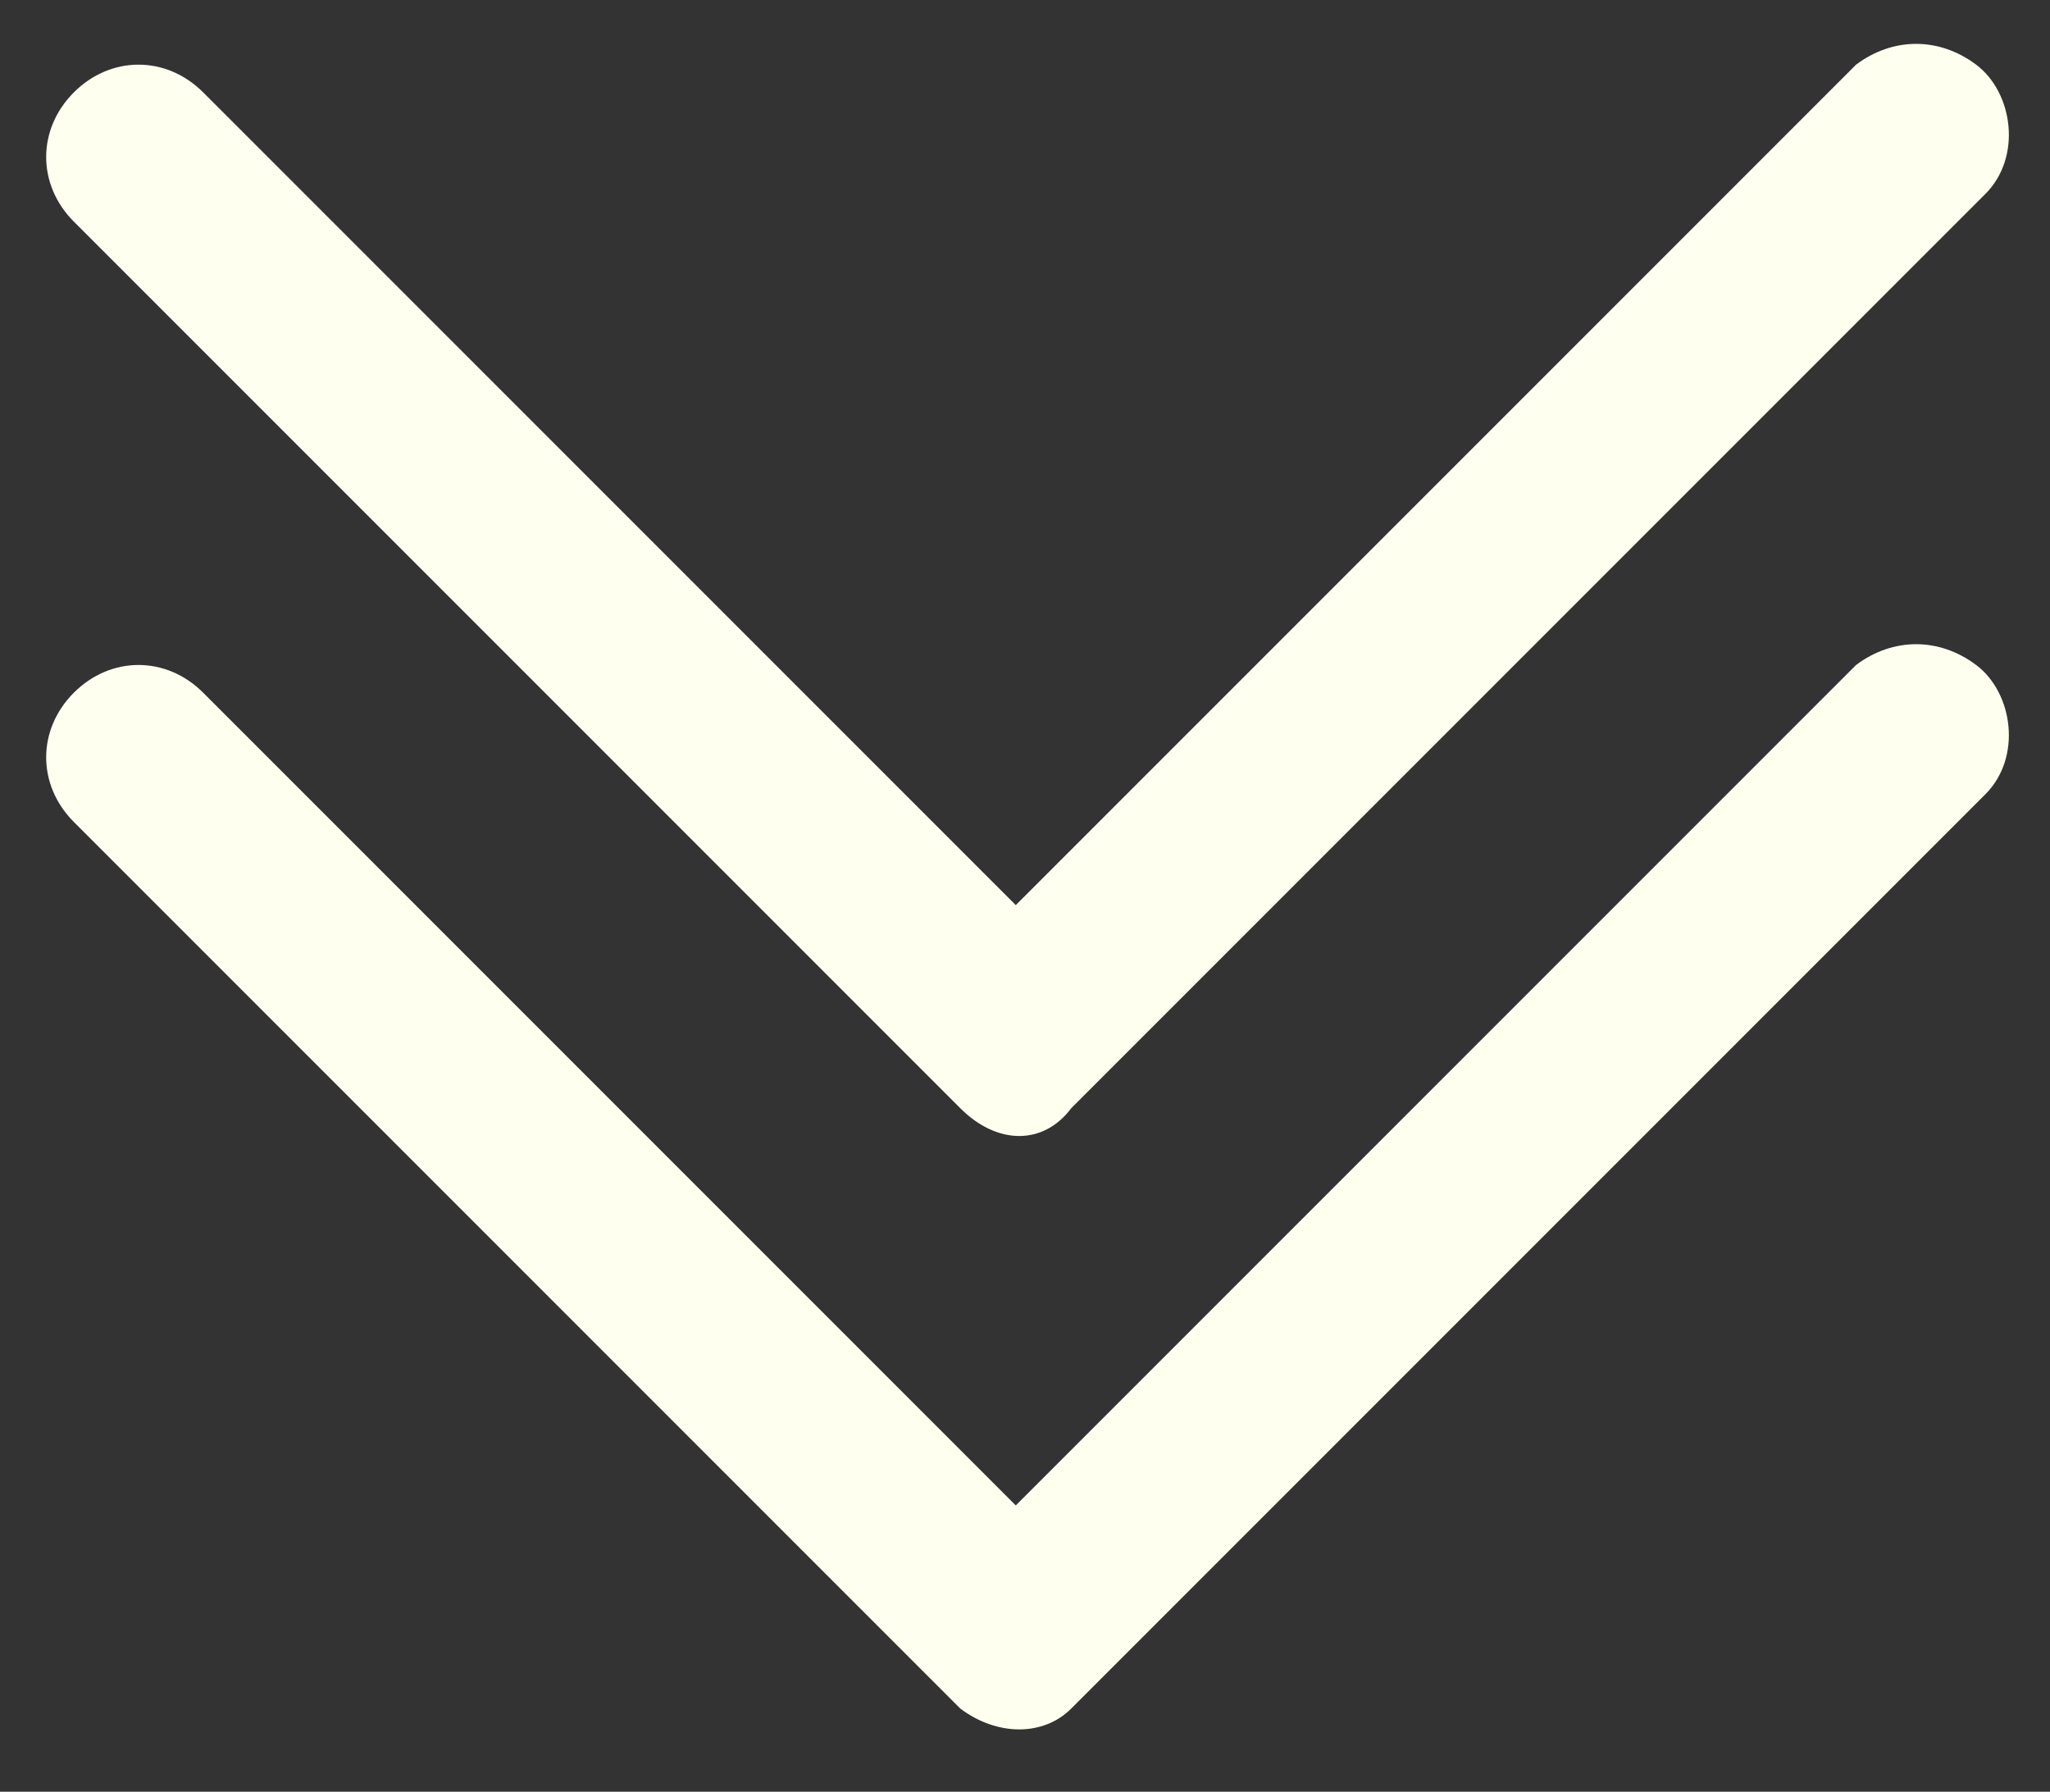
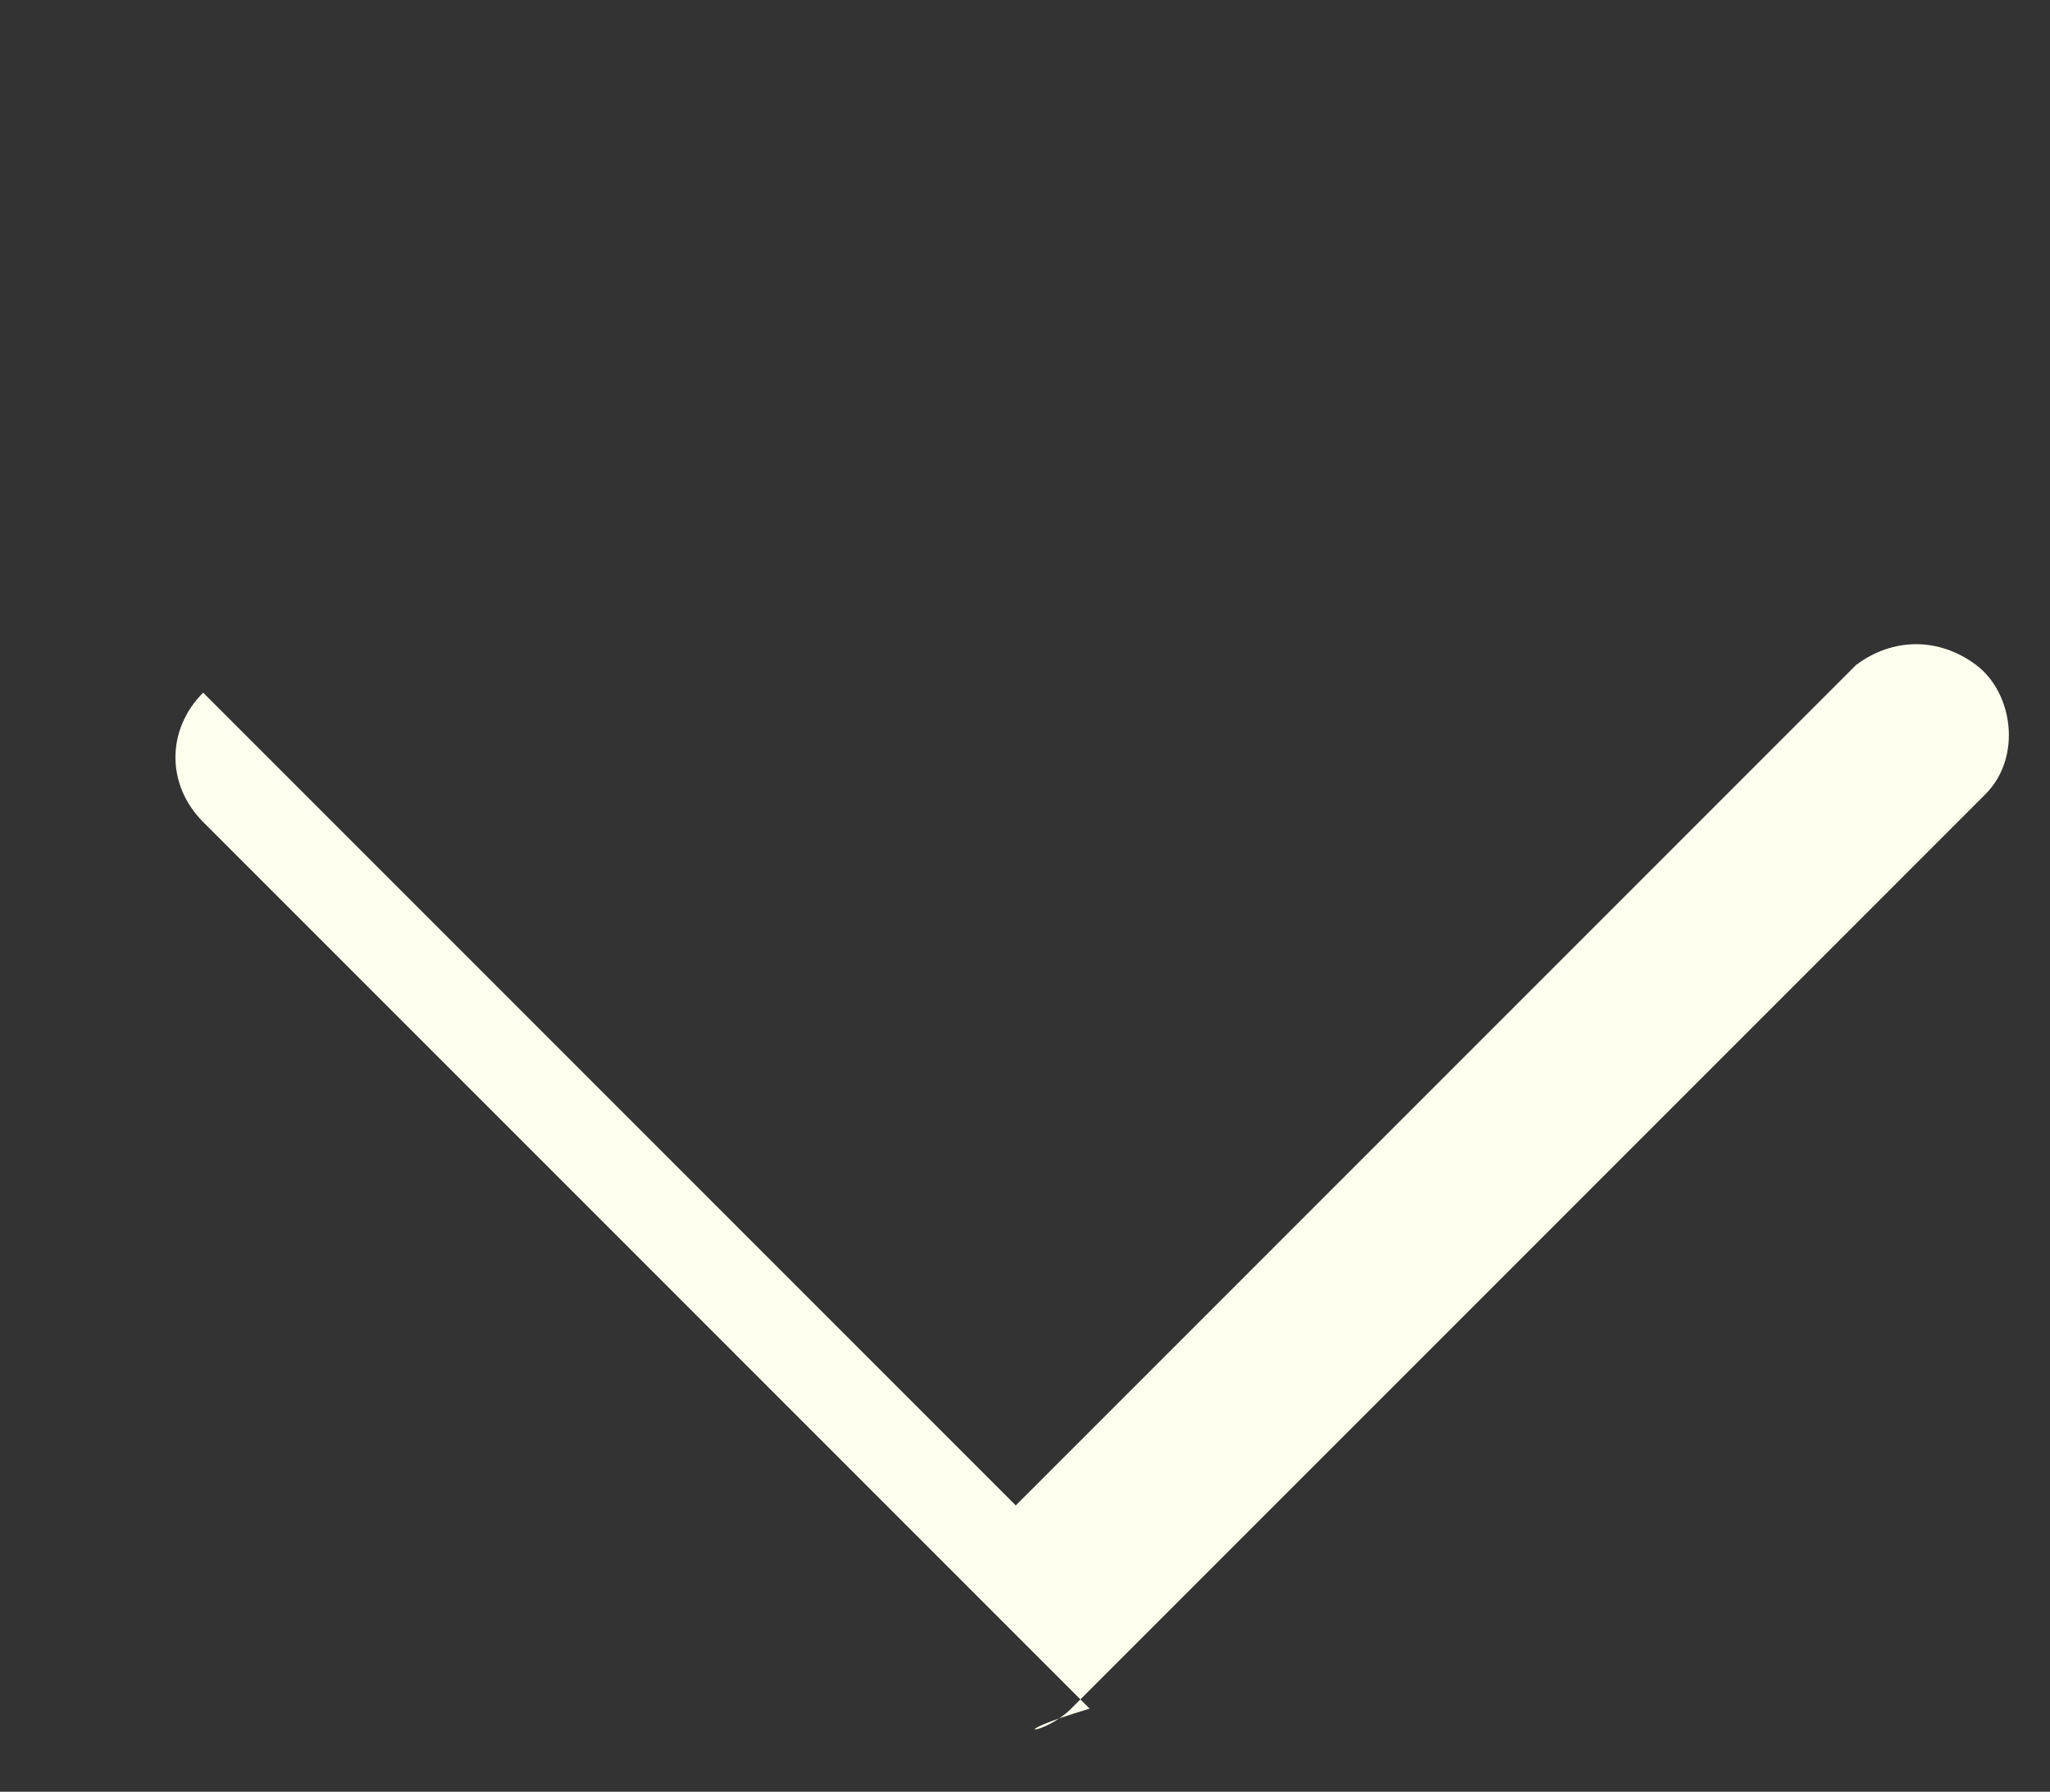
<svg xmlns="http://www.w3.org/2000/svg" version="1.1" id="Layer_1" x="0px" y="0px" viewBox="0 0 22.2 19.4" style="enable-background:new 0 0 22.2 19.4;" xml:space="preserve">
  <rect x="0" y="0" width="22.2" height="19.4" fill="#333333" stroke="none" />
  <style type="text/css">
	.st0{fill:#FFFFEF;}
</style>
  <g id="Layer_2_00000091717878288622019730000015836666413436267198_">
-     <path class="st0" d="M11.6,12l9.9-9.9c0.4-0.4,0.3-1.1-0.1-1.4c-0.4-0.3-0.9-0.3-1.3,0L11,9.8L2.2,1c-0.4-0.4-1-0.4-1.4,0l0,0   c-0.4,0.4-0.4,1,0,1.4c0,0,0,0,0,0l9.6,9.6C10.8,12.4,11.3,12.4,11.6,12z" />
-     <path class="st0" d="M11.6,18.5l9.9-9.9c0.4-0.4,0.3-1.1-0.1-1.4c-0.4-0.3-0.9-0.3-1.3,0L11,16.3L2.2,7.5c-0.4-0.4-1-0.4-1.4,0l0,0   c-0.4,0.4-0.4,1,0,1.4l9.6,9.6C10.8,18.8,11.3,18.8,11.6,18.5z" />
+     <path class="st0" d="M11.6,18.5l9.9-9.9c0.4-0.4,0.3-1.1-0.1-1.4c-0.4-0.3-0.9-0.3-1.3,0L11,16.3L2.2,7.5l0,0   c-0.4,0.4-0.4,1,0,1.4l9.6,9.6C10.8,18.8,11.3,18.8,11.6,18.5z" />
  </g>
</svg>